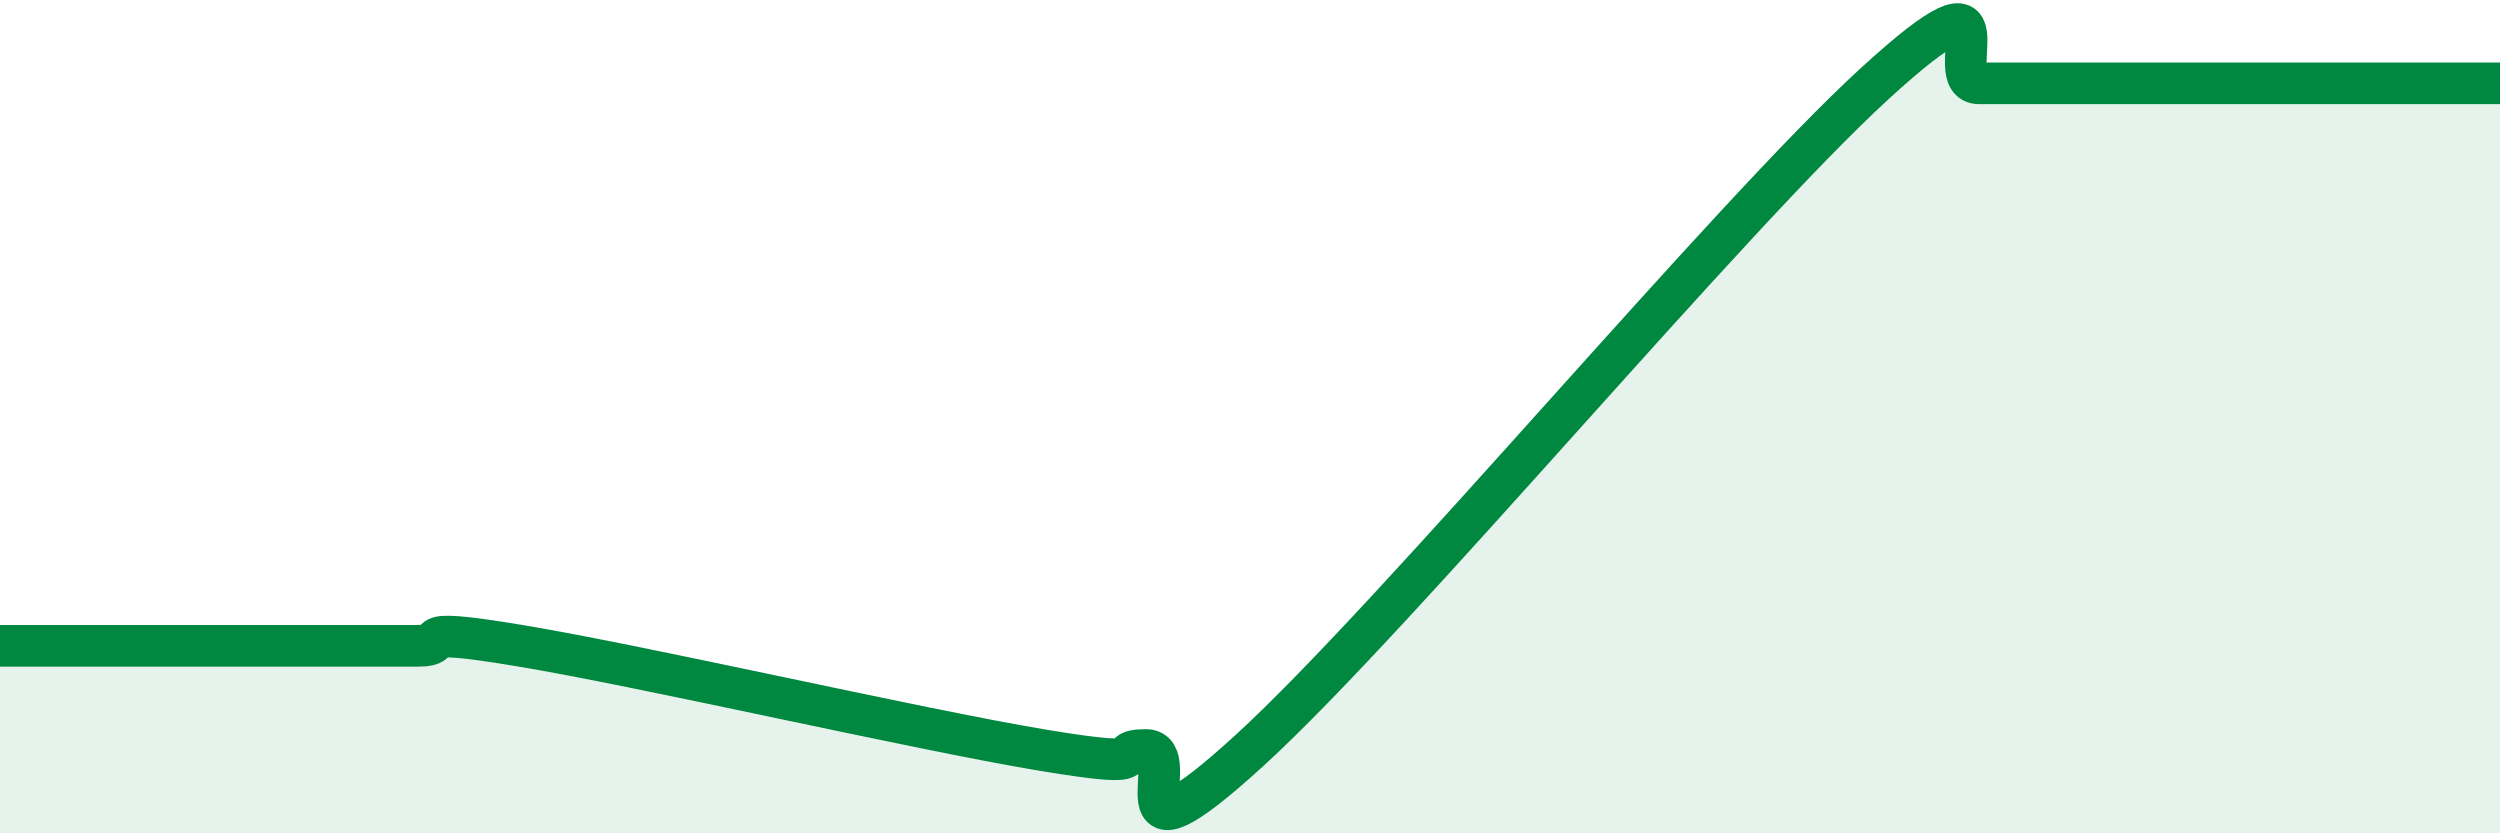
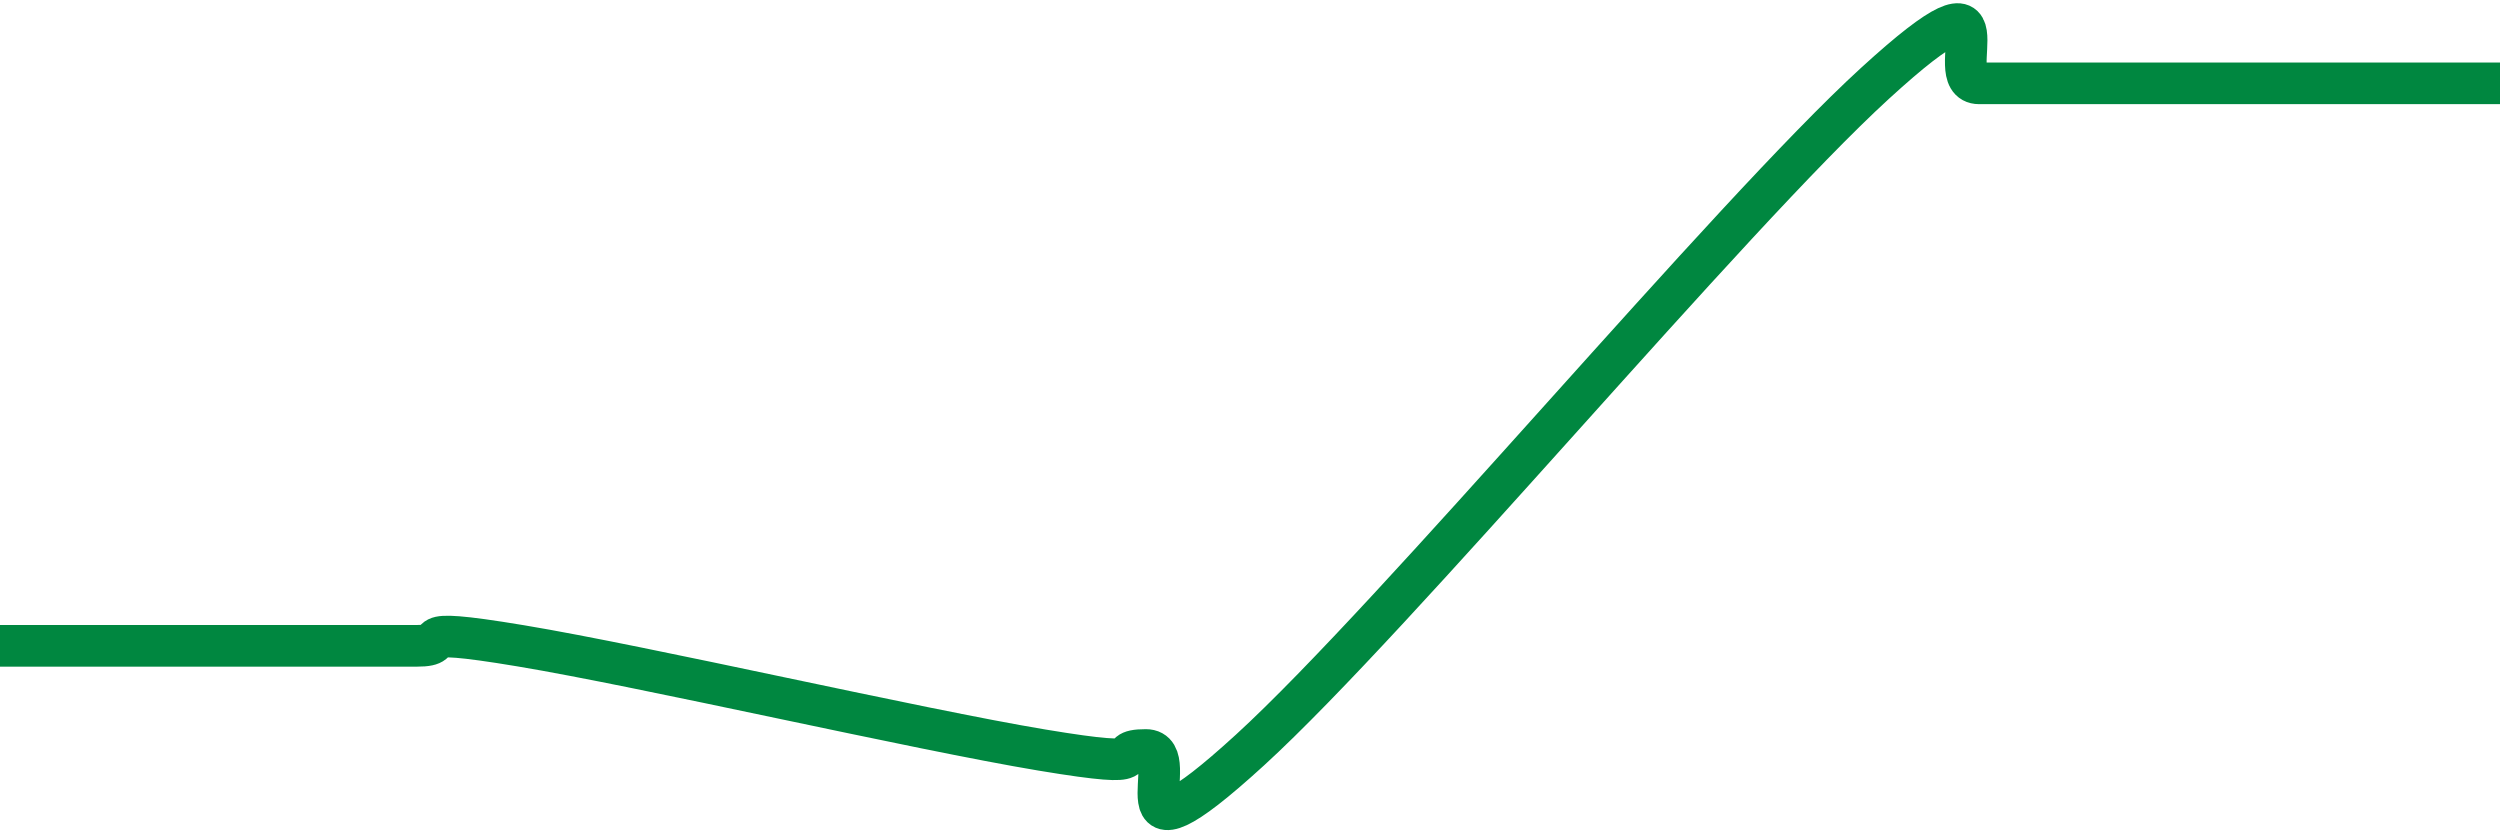
<svg xmlns="http://www.w3.org/2000/svg" width="60" height="20" viewBox="0 0 60 20">
-   <path d="M 0,15.5 C 0.5,15.5 1.5,15.5 2.5,15.5 C 3.5,15.5 4,15.5 5,15.5 C 6,15.5 6.5,15.5 7.5,15.5 C 8.5,15.5 9,15.5 10,15.5 C 11,15.5 9.5,15 12.5,15.5 C 15.5,16 22,17.5 25,18 C 28,18.5 26.5,18 27.5,18 C 28.5,18 26.5,21.2 30,18 C 33.5,14.8 41.5,5.2 45,2 C 48.5,-1.2 46.5,2 47.5,2 C 48.5,2 49,2 50,2 C 51,2 51.5,2 52.5,2 C 53.5,2 53.5,2 55,2 C 56.5,2 59,2 60,2L60 20L0 20Z" fill="#008740" opacity="0.1" stroke-linecap="round" stroke-linejoin="round" />
  <path d="M 0,15.5 C 0.5,15.5 1.5,15.5 2.5,15.5 C 3.5,15.5 4,15.5 5,15.5 C 6,15.5 6.5,15.5 7.5,15.5 C 8.5,15.5 9,15.5 10,15.5 C 11,15.5 9.5,15 12.5,15.5 C 15.5,16 22,17.5 25,18 C 28,18.5 26.5,18 27.5,18 C 28.5,18 26.5,21.2 30,18 C 33.5,14.8 41.5,5.2 45,2 C 48.5,-1.2 46.5,2 47.5,2 C 48.5,2 49,2 50,2 C 51,2 51.5,2 52.5,2 C 53.5,2 53.5,2 55,2 C 56.5,2 59,2 60,2" stroke="#008740" stroke-width="1" fill="none" stroke-linecap="round" stroke-linejoin="round" />
</svg>